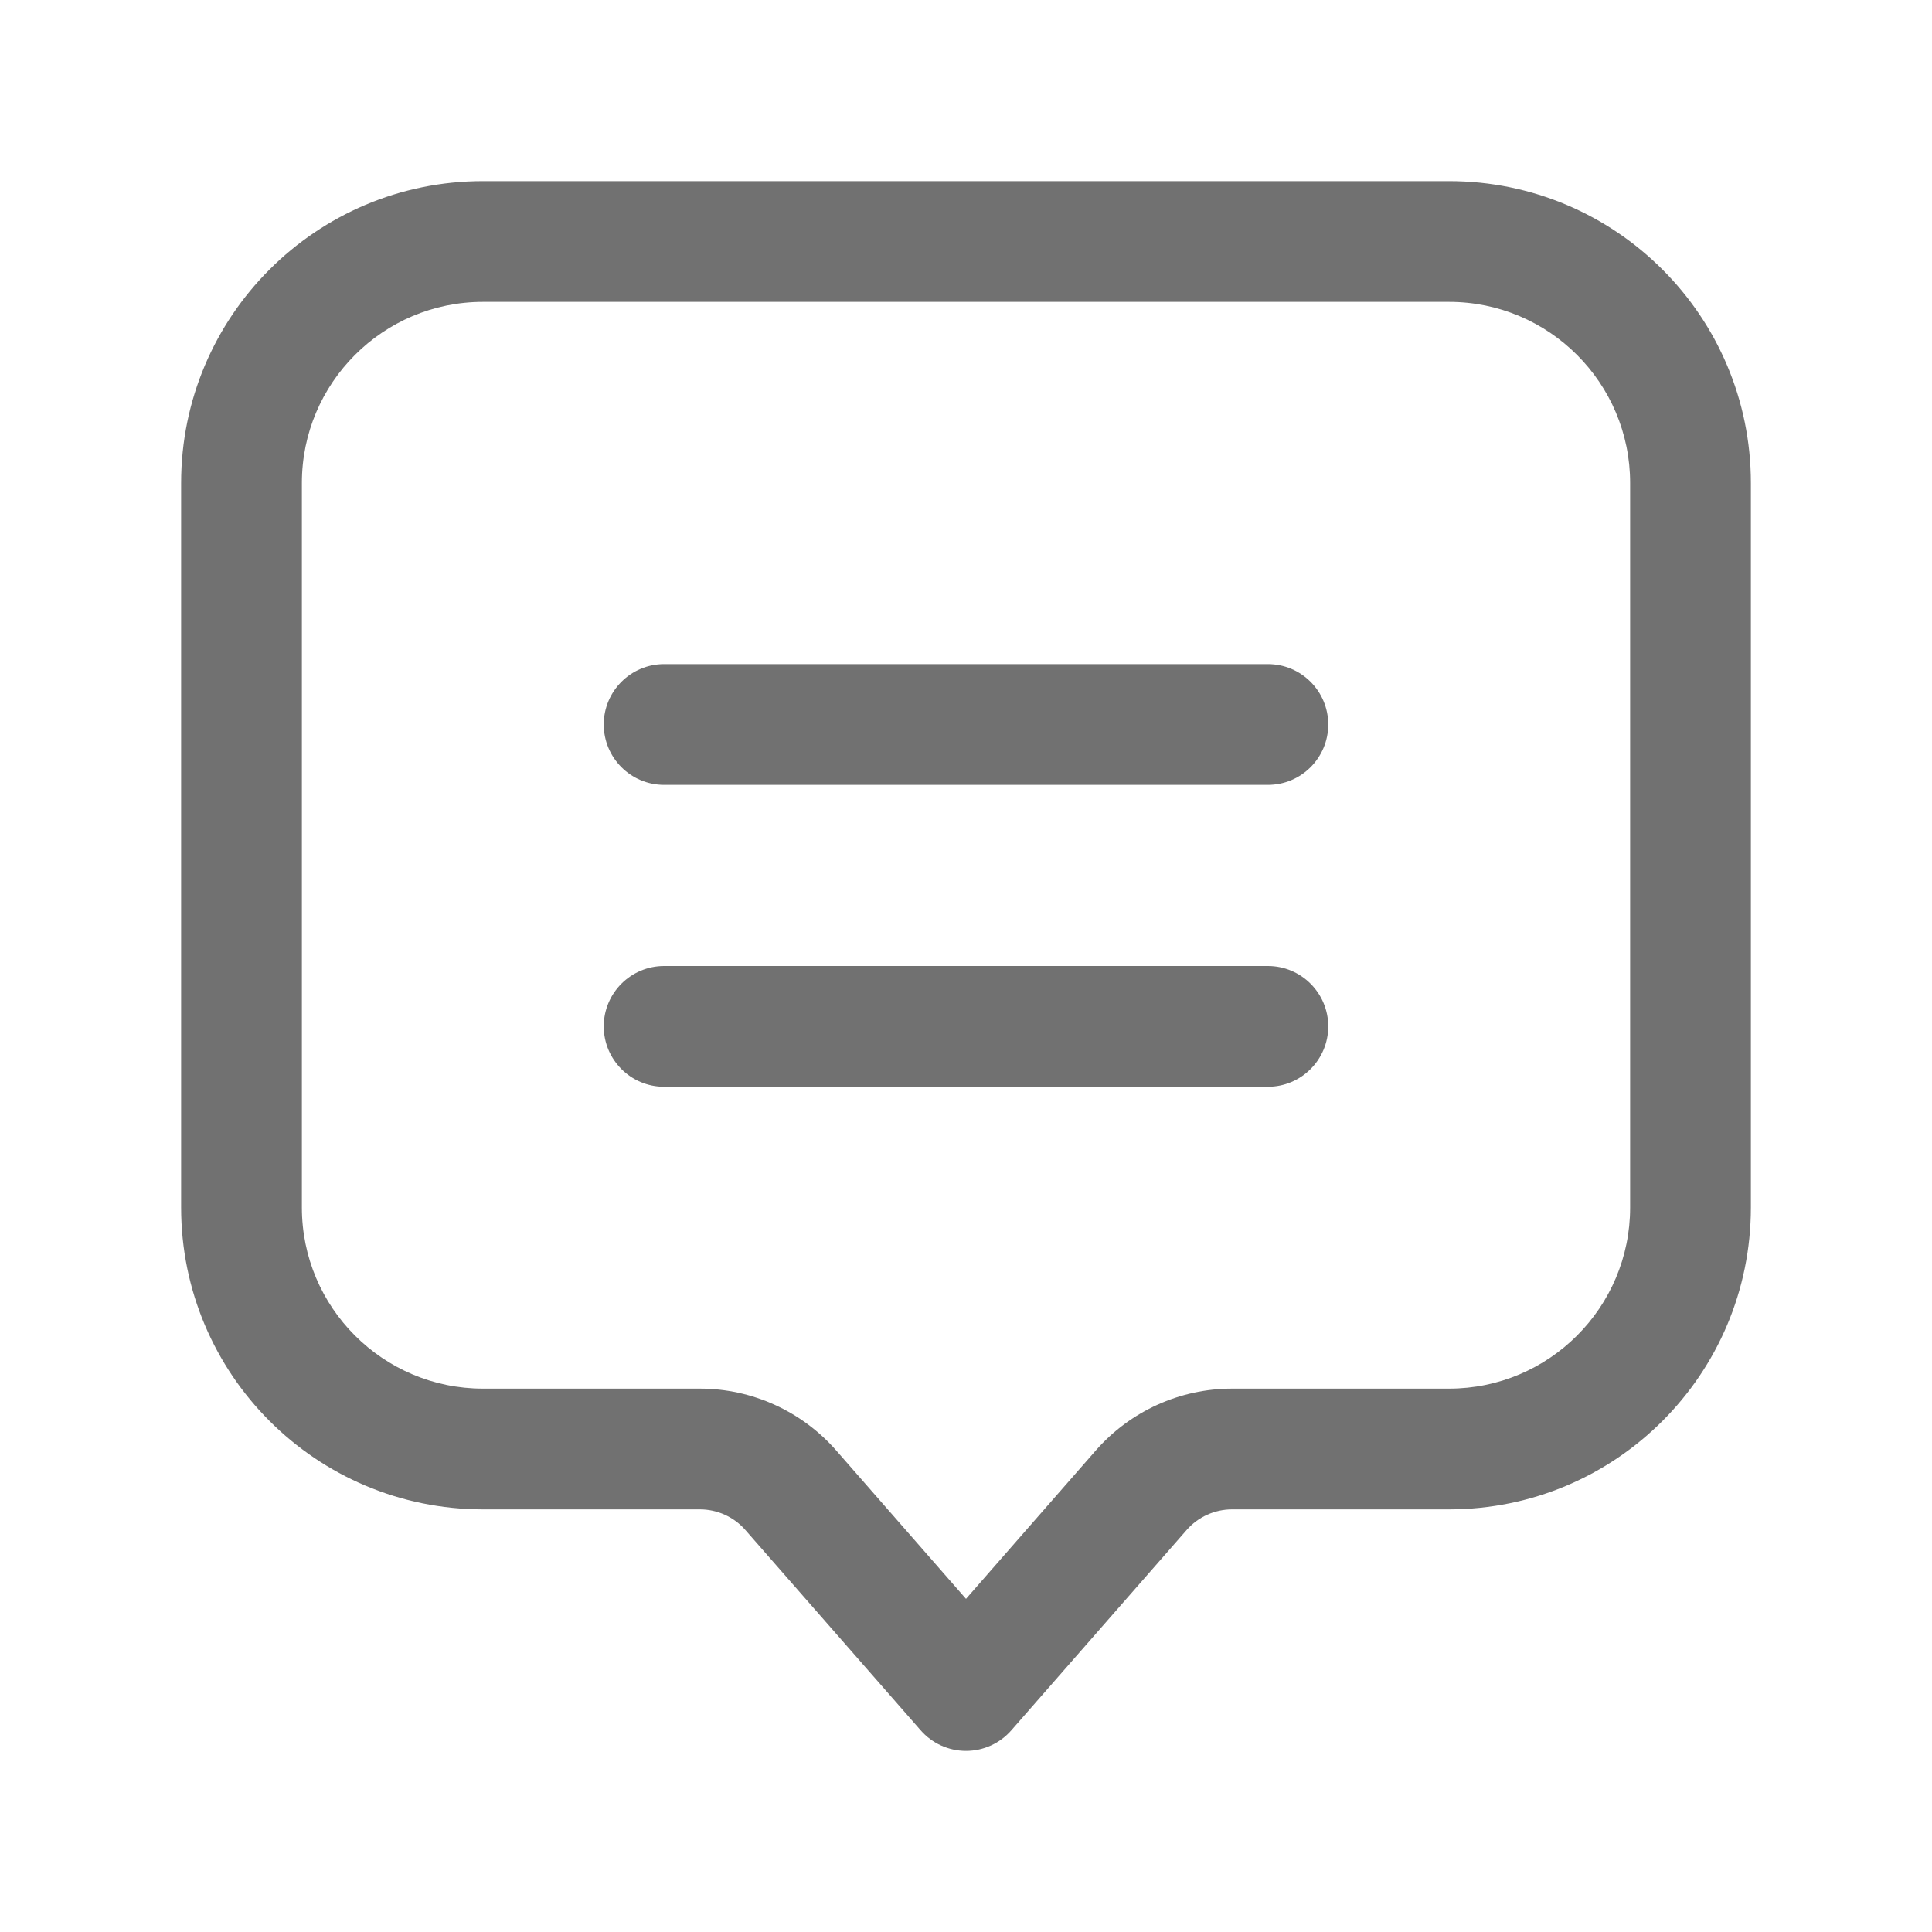
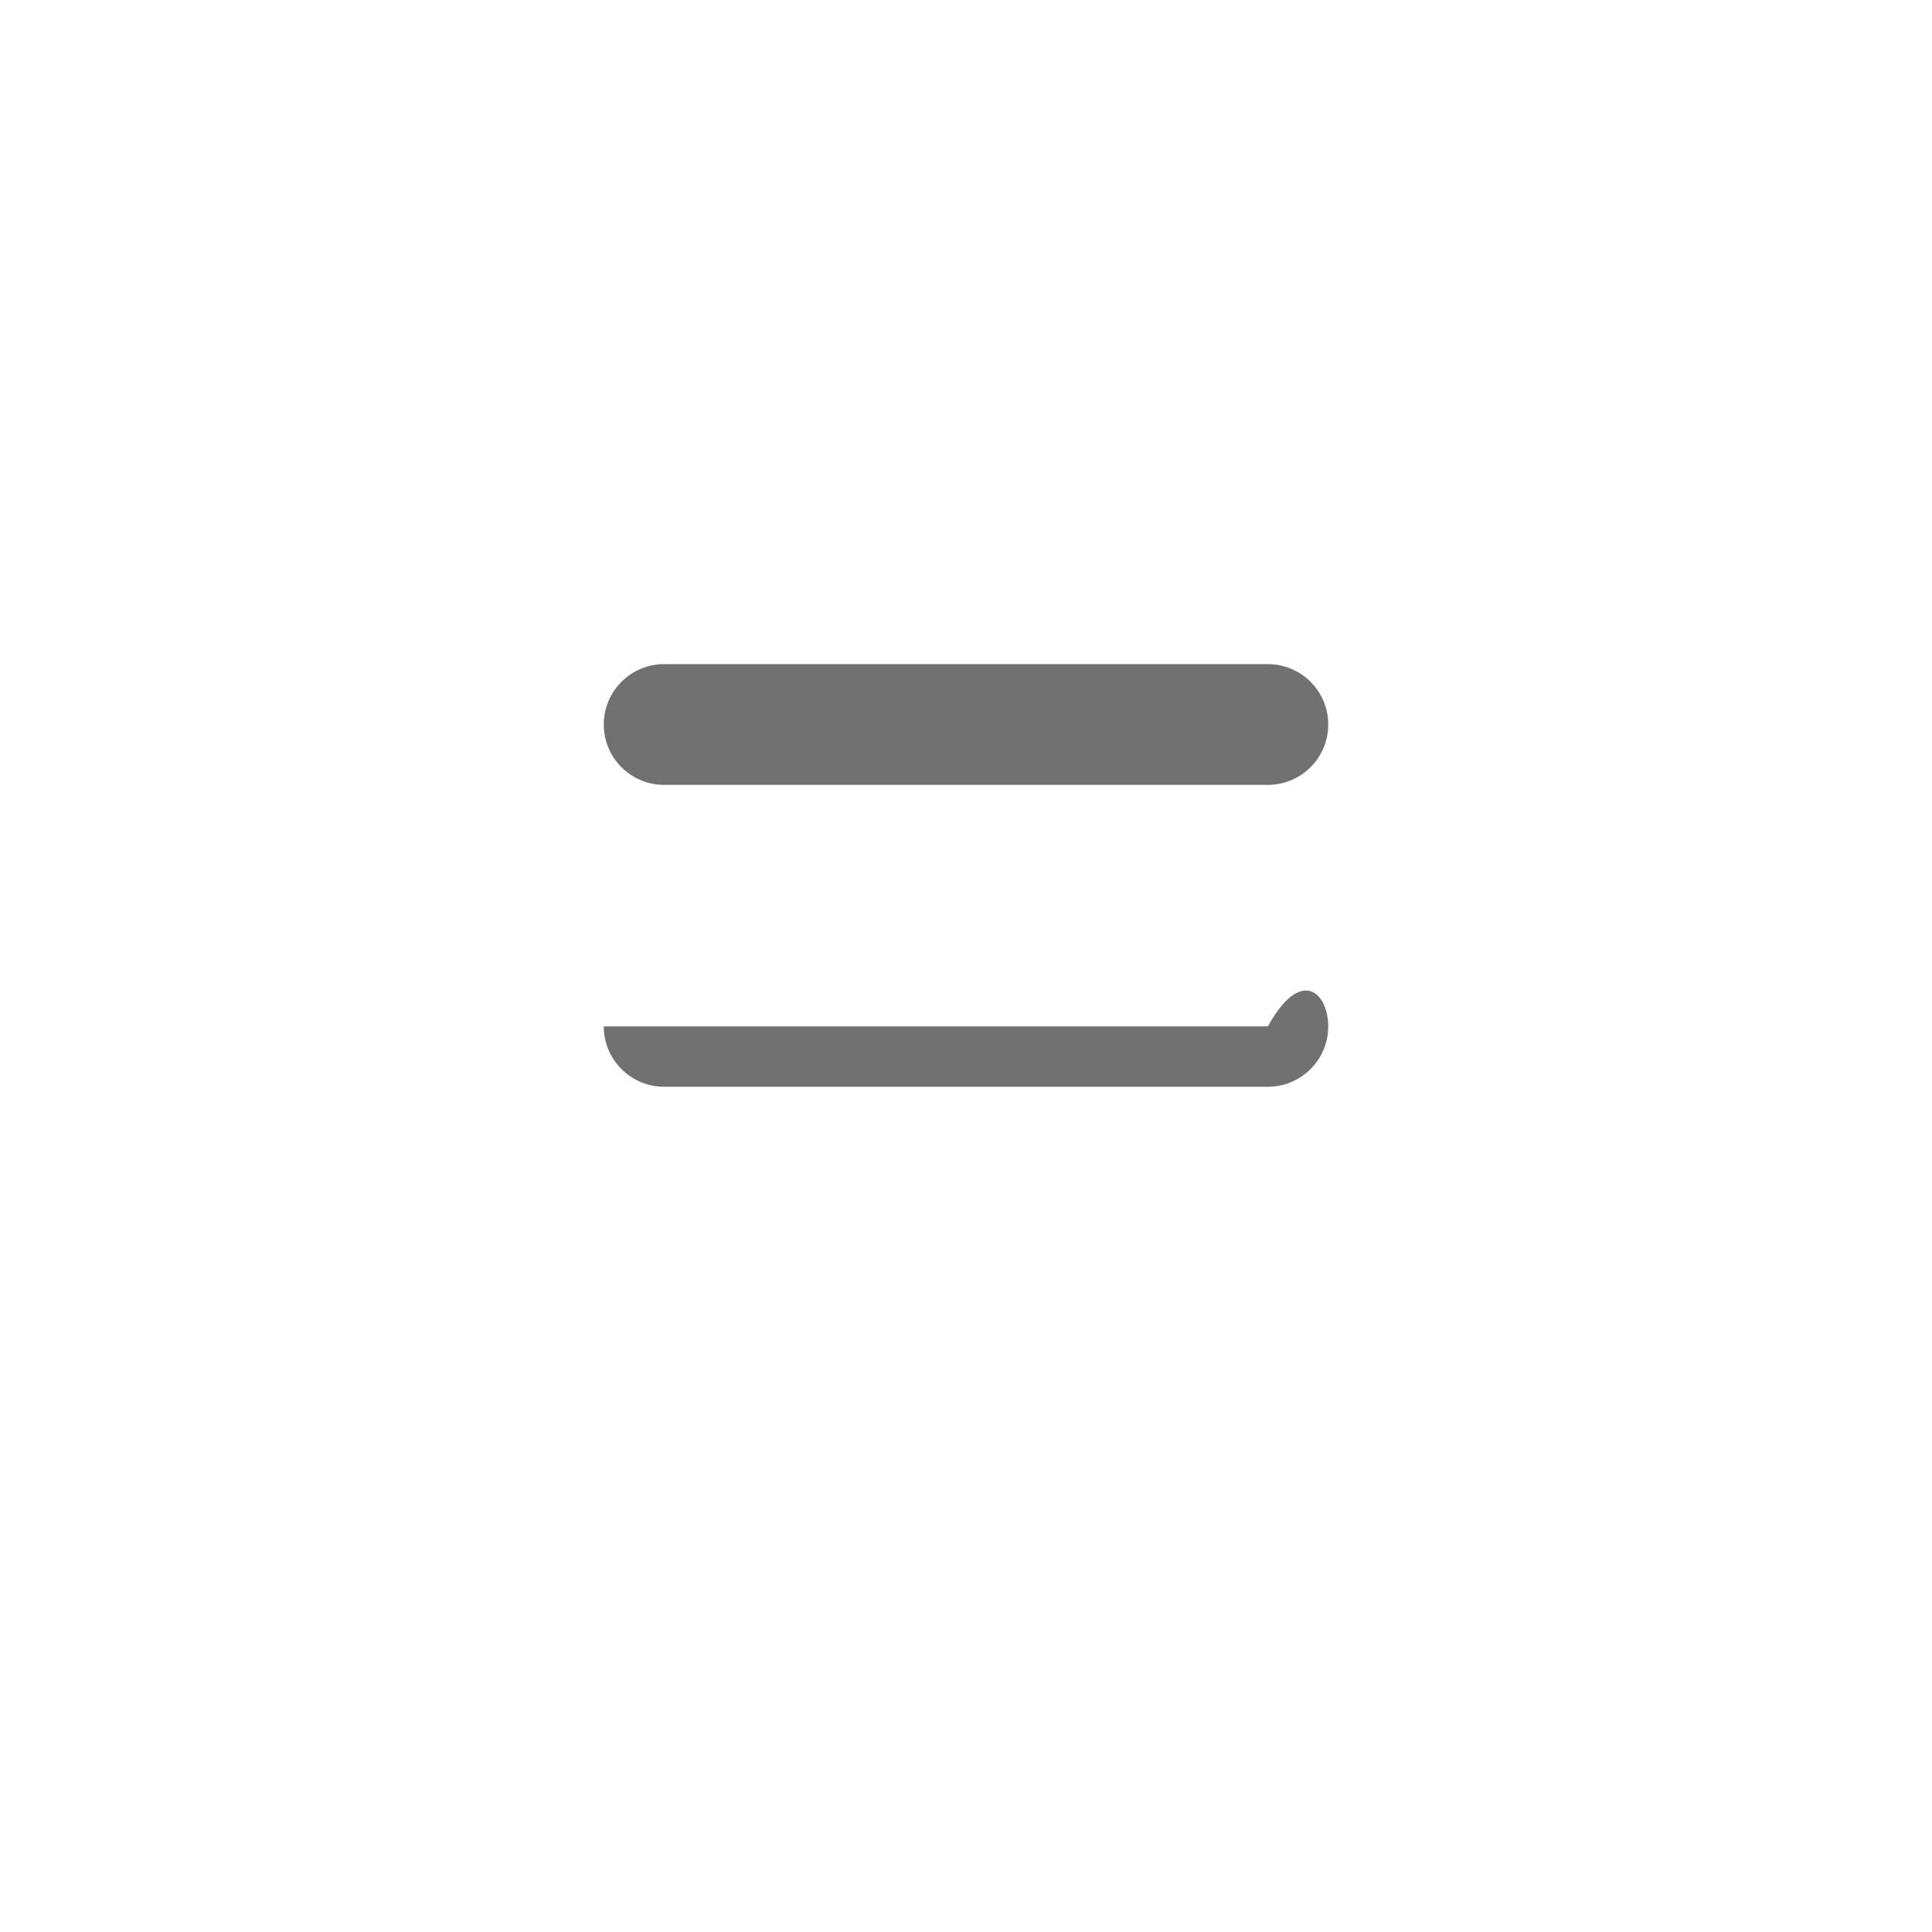
<svg xmlns="http://www.w3.org/2000/svg" width="16" height="16" viewBox="0 0 16 16" fill="none">
-   <path fill-rule="evenodd" clip-rule="evenodd" d="M1.5 4C1.5 2.619 2.619 1.5 4 1.5H12C13.381 1.5 14.5 2.619 14.5 4V10C14.5 11.381 13.381 12.5 12 12.5H10.204C10.06 12.5 9.922 12.562 9.827 12.671L8.376 14.329C8.281 14.438 8.144 14.5 8 14.5C7.856 14.5 7.719 14.438 7.624 14.329L6.173 12.671C6.078 12.562 5.94 12.5 5.796 12.5H4C2.619 12.5 1.5 11.381 1.5 10V4ZM4 2.5C3.172 2.5 2.5 3.172 2.5 4V10C2.5 10.828 3.172 11.5 4 11.5H5.796C6.229 11.5 6.64 11.687 6.925 12.012L8 13.241L9.075 12.012C9.36 11.687 9.771 11.5 10.204 11.5H12C12.828 11.5 13.5 10.828 13.5 10V4C13.5 3.172 12.828 2.5 12 2.5H4Z" fill="#717171" />
  <path fill-rule="evenodd" clip-rule="evenodd" d="M5 6C5 5.724 5.224 5.5 5.5 5.5H10.5C10.776 5.5 11 5.724 11 6C11 6.276 10.776 6.5 10.5 6.5H5.5C5.224 6.5 5 6.276 5 6Z" fill="#717171" />
-   <path fill-rule="evenodd" clip-rule="evenodd" d="M5 8.5C5 8.224 5.224 8 5.5 8H10.5C10.776 8 11 8.224 11 8.5C11 8.776 10.776 9 10.5 9H5.5C5.224 9 5 8.776 5 8.5Z" fill="#717171" />
+   <path fill-rule="evenodd" clip-rule="evenodd" d="M5 8.5H10.5C10.776 8 11 8.224 11 8.5C11 8.776 10.776 9 10.5 9H5.5C5.224 9 5 8.776 5 8.5Z" fill="#717171" />
</svg>